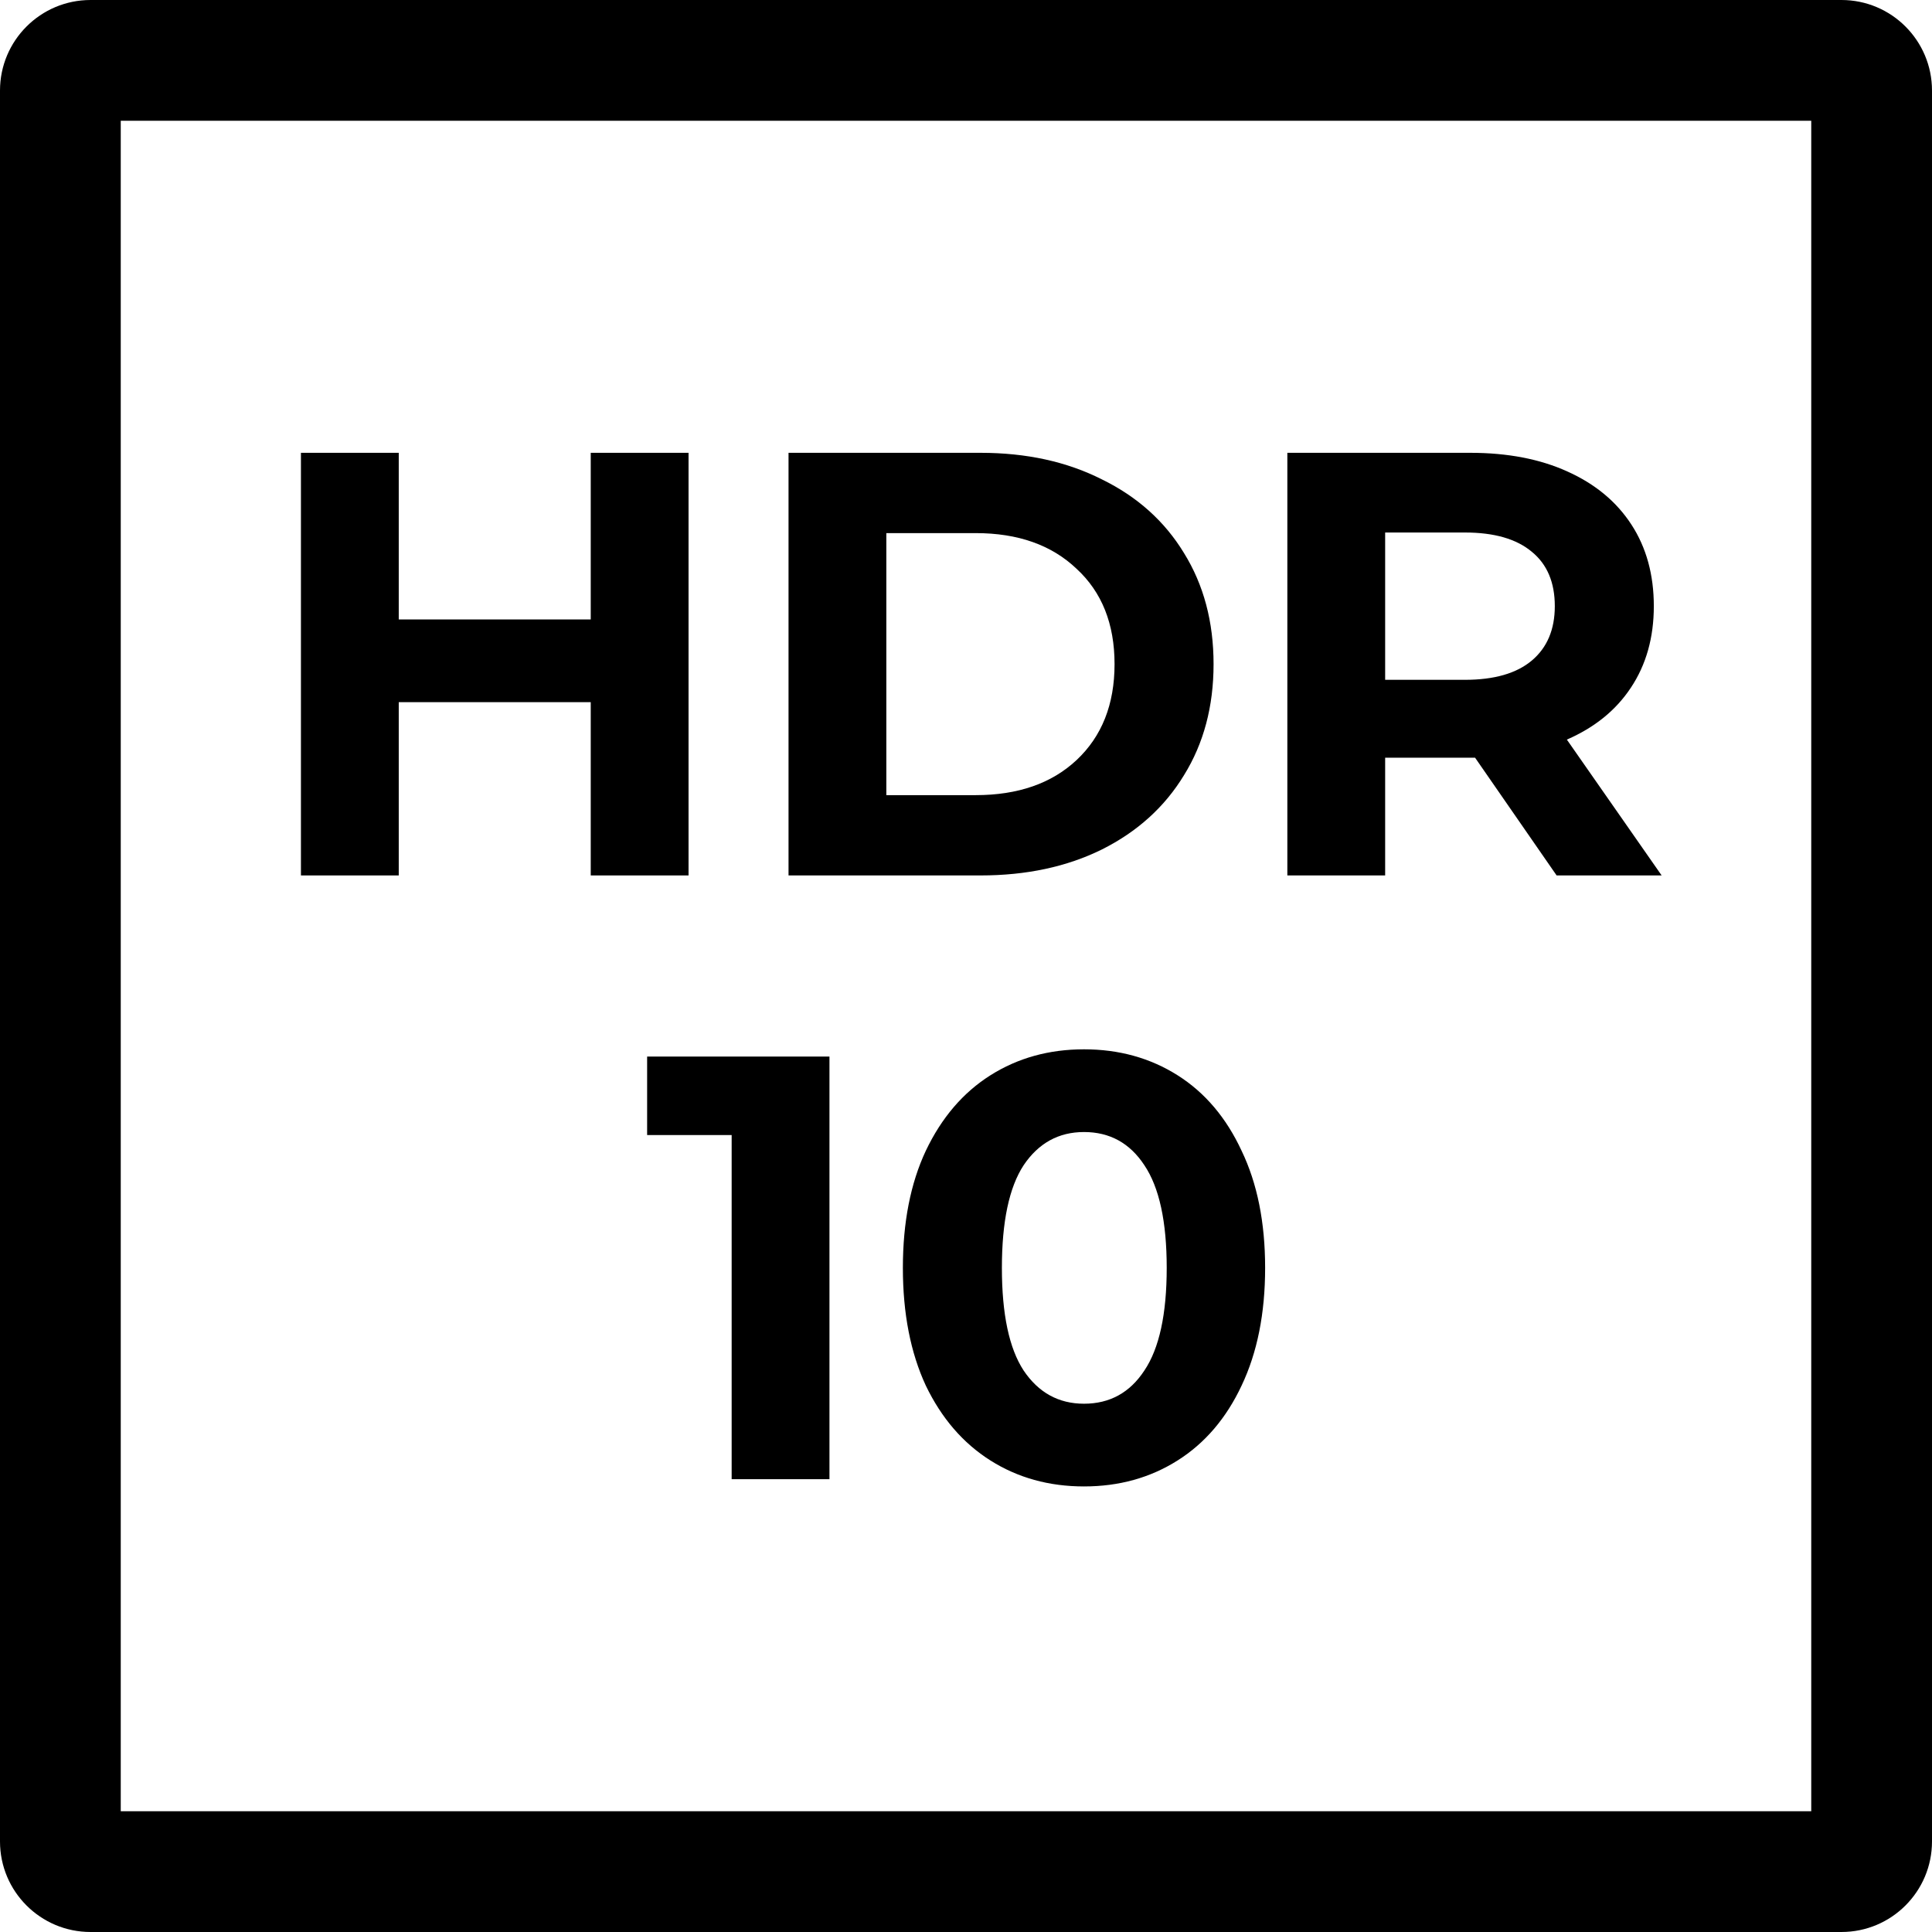
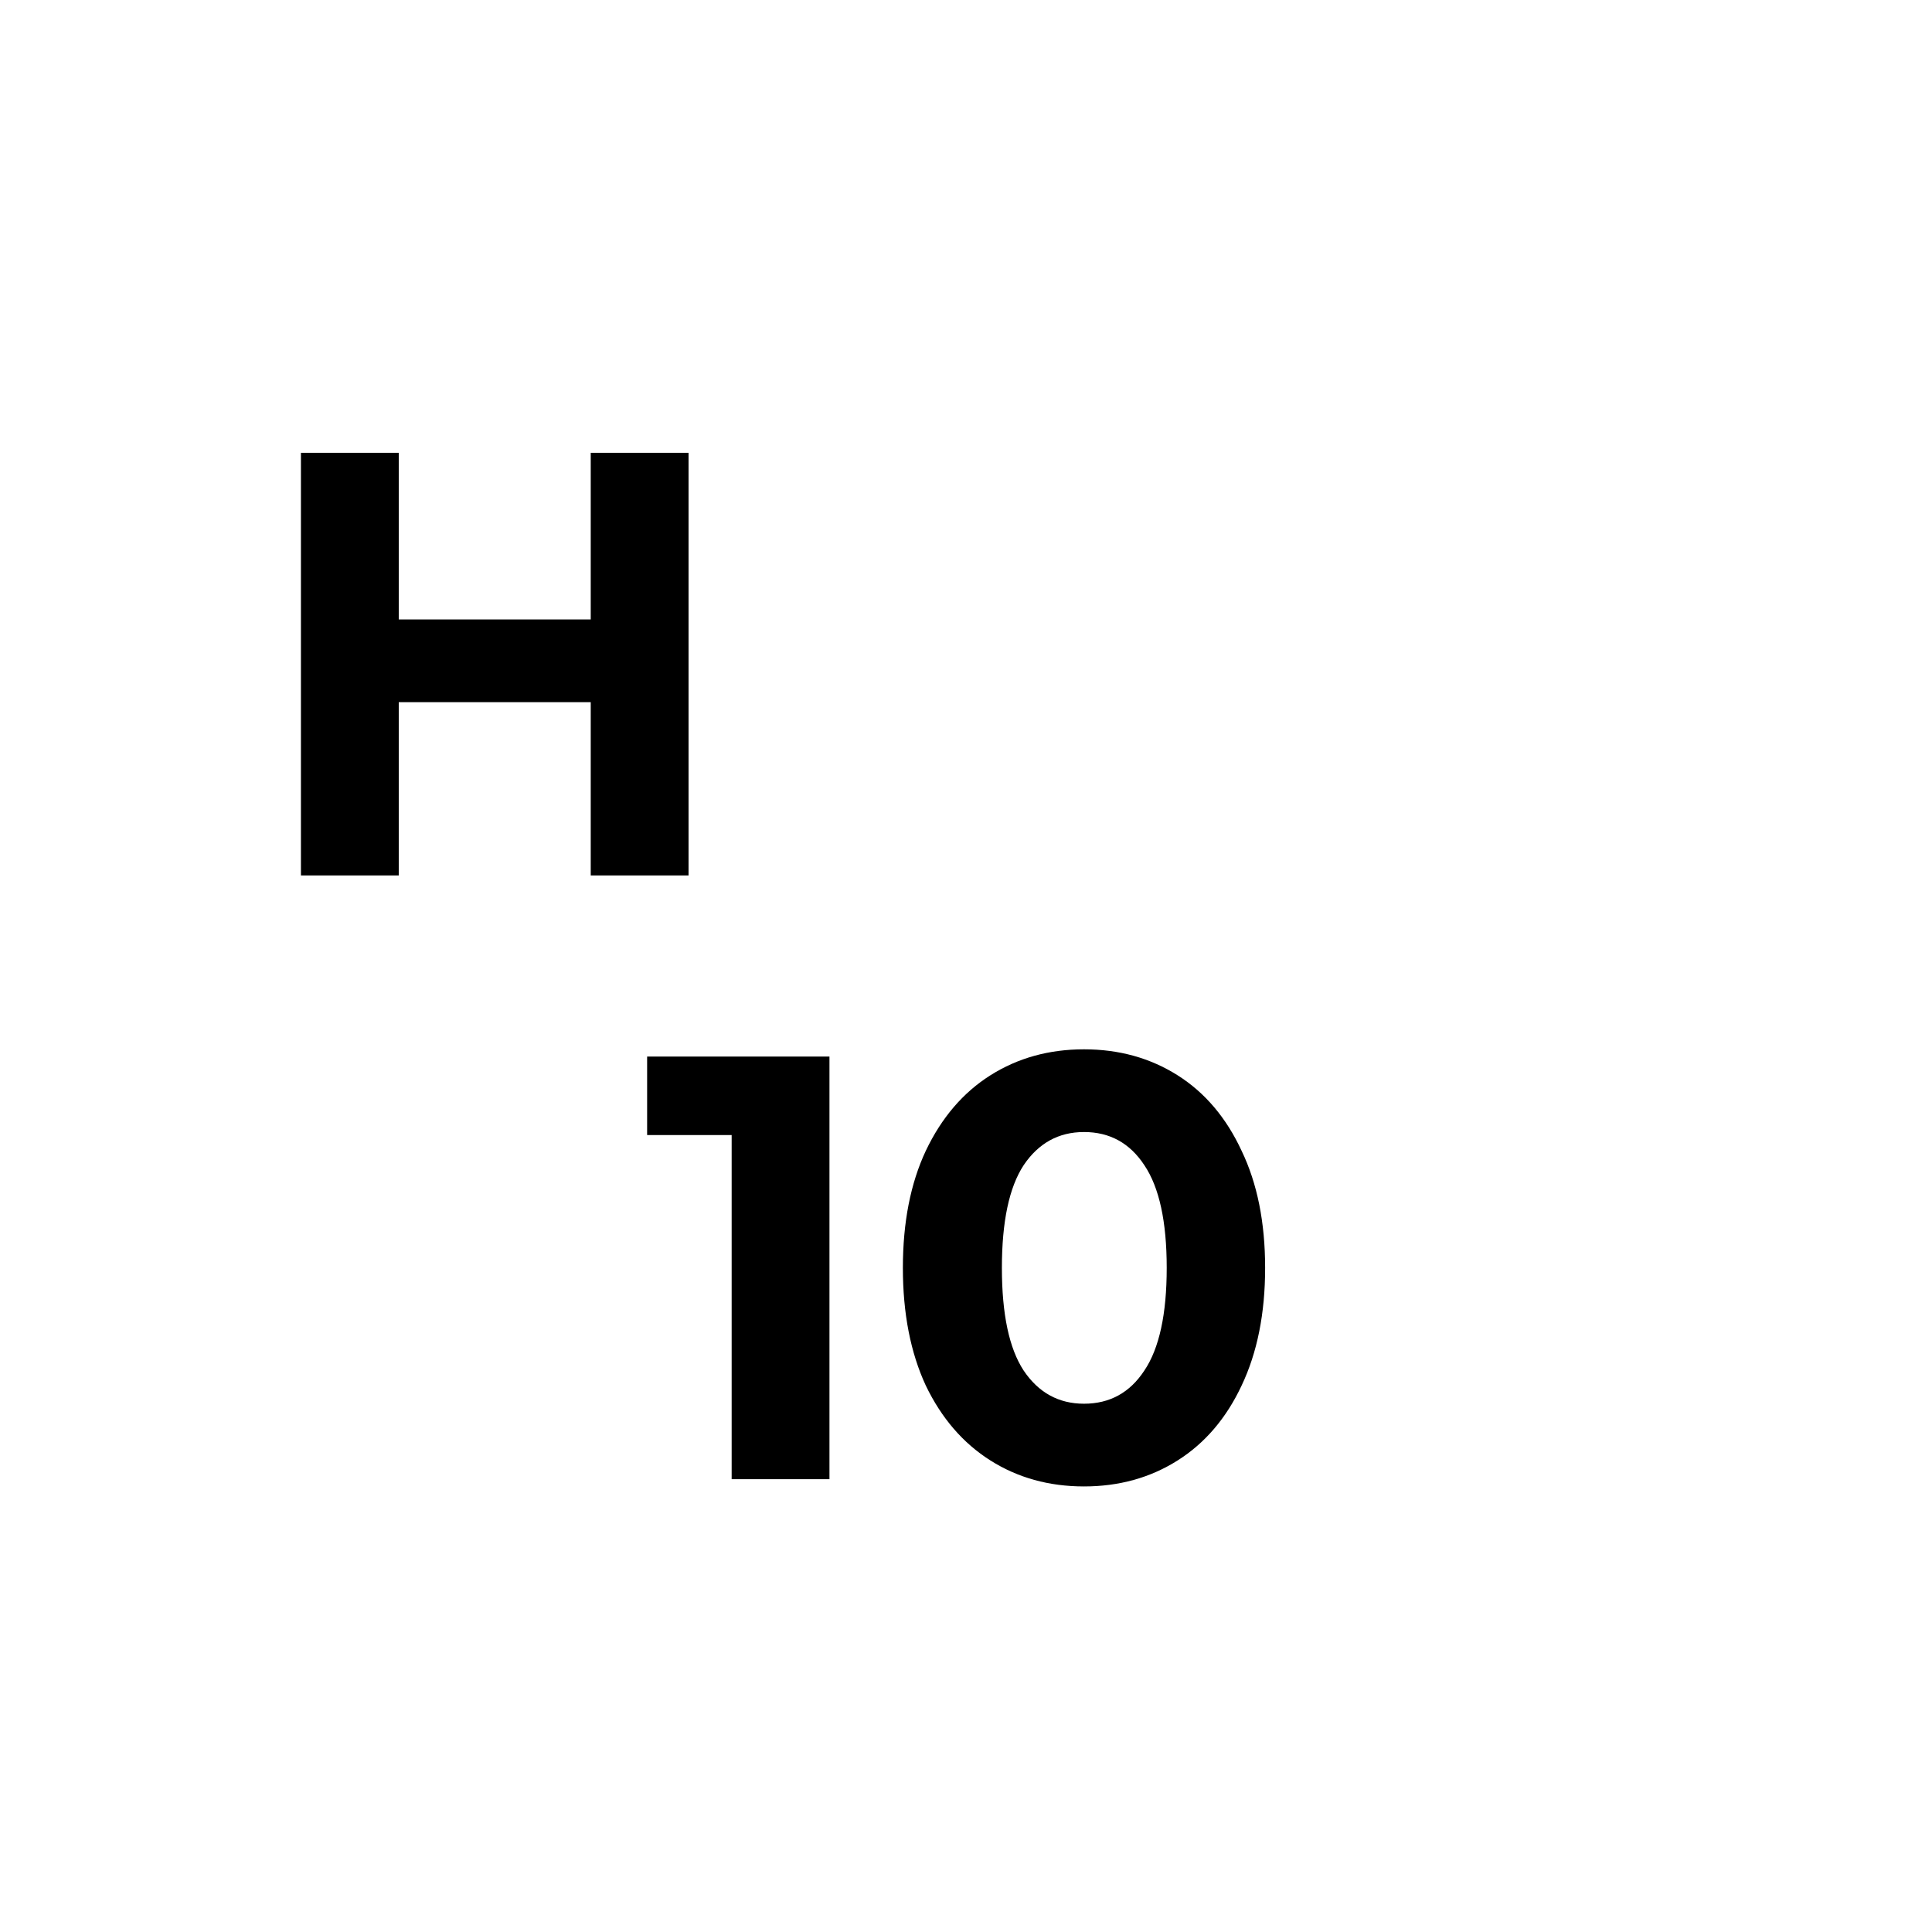
<svg xmlns="http://www.w3.org/2000/svg" width="64" height="64" viewBox="0 0 64 64" fill="none">
-   <path fill-rule="evenodd" clip-rule="evenodd" d="M4 4V60H60V4H4ZM3 0C1.343 0 0 1.343 0 3V61C0 62.657 1.343 64 3 64H61C62.657 64 64 62.657 64 61V3C64 1.343 62.657 0 61 0H3Z" fill="black" />
  <path d="M22.809 15V29H19.569V23.26H13.209V29H9.969V15H13.209V20.52H19.569V15H22.809Z" fill="black" />
-   <path d="M26.121 15H32.481C34.001 15 35.341 15.293 36.501 15.88C37.674 16.453 38.581 17.267 39.221 18.32C39.874 19.373 40.201 20.6 40.201 22C40.201 23.4 39.874 24.627 39.221 25.68C38.581 26.733 37.674 27.553 36.501 28.14C35.341 28.713 34.001 29 32.481 29H26.121V15ZM32.321 26.34C33.721 26.34 34.834 25.953 35.661 25.18C36.501 24.393 36.921 23.333 36.921 22C36.921 20.667 36.501 19.613 35.661 18.84C34.834 18.053 33.721 17.66 32.321 17.66H29.361V26.34H32.321Z" fill="black" />
-   <path d="M51.565 29L48.864 25.1H48.705H45.885V29H42.645V15H48.705C49.944 15 51.018 15.207 51.925 15.62C52.844 16.033 53.551 16.62 54.044 17.38C54.538 18.14 54.785 19.04 54.785 20.08C54.785 21.12 54.531 22.02 54.025 22.78C53.531 23.527 52.825 24.1 51.904 24.5L55.044 29H51.565ZM51.505 20.08C51.505 19.293 51.251 18.693 50.745 18.28C50.238 17.853 49.498 17.64 48.525 17.64H45.885V22.52H48.525C49.498 22.52 50.238 22.307 50.745 21.88C51.251 21.453 51.505 20.853 51.505 20.08Z" fill="black" />
  <path d="M27.477 35V49H24.237V37.6H21.437V35H27.477Z" fill="black" />
  <path d="M35.909 49.24C34.749 49.24 33.716 48.953 32.809 48.38C31.902 47.807 31.189 46.98 30.669 45.9C30.162 44.807 29.909 43.507 29.909 42C29.909 40.493 30.162 39.2 30.669 38.12C31.189 37.027 31.902 36.193 32.809 35.62C33.716 35.047 34.749 34.76 35.909 34.76C37.069 34.76 38.102 35.047 39.009 35.62C39.916 36.193 40.622 37.027 41.129 38.12C41.649 39.2 41.909 40.493 41.909 42C41.909 43.507 41.649 44.807 41.129 45.9C40.622 46.98 39.916 47.807 39.009 48.38C38.102 48.953 37.069 49.24 35.909 49.24ZM35.909 46.5C36.762 46.5 37.429 46.133 37.909 45.4C38.402 44.667 38.649 43.533 38.649 42C38.649 40.467 38.402 39.333 37.909 38.6C37.429 37.867 36.762 37.5 35.909 37.5C35.069 37.5 34.402 37.867 33.909 38.6C33.429 39.333 33.189 40.467 33.189 42C33.189 43.533 33.429 44.667 33.909 45.4C34.402 46.133 35.069 46.5 35.909 46.5Z" fill="black" />
</svg>